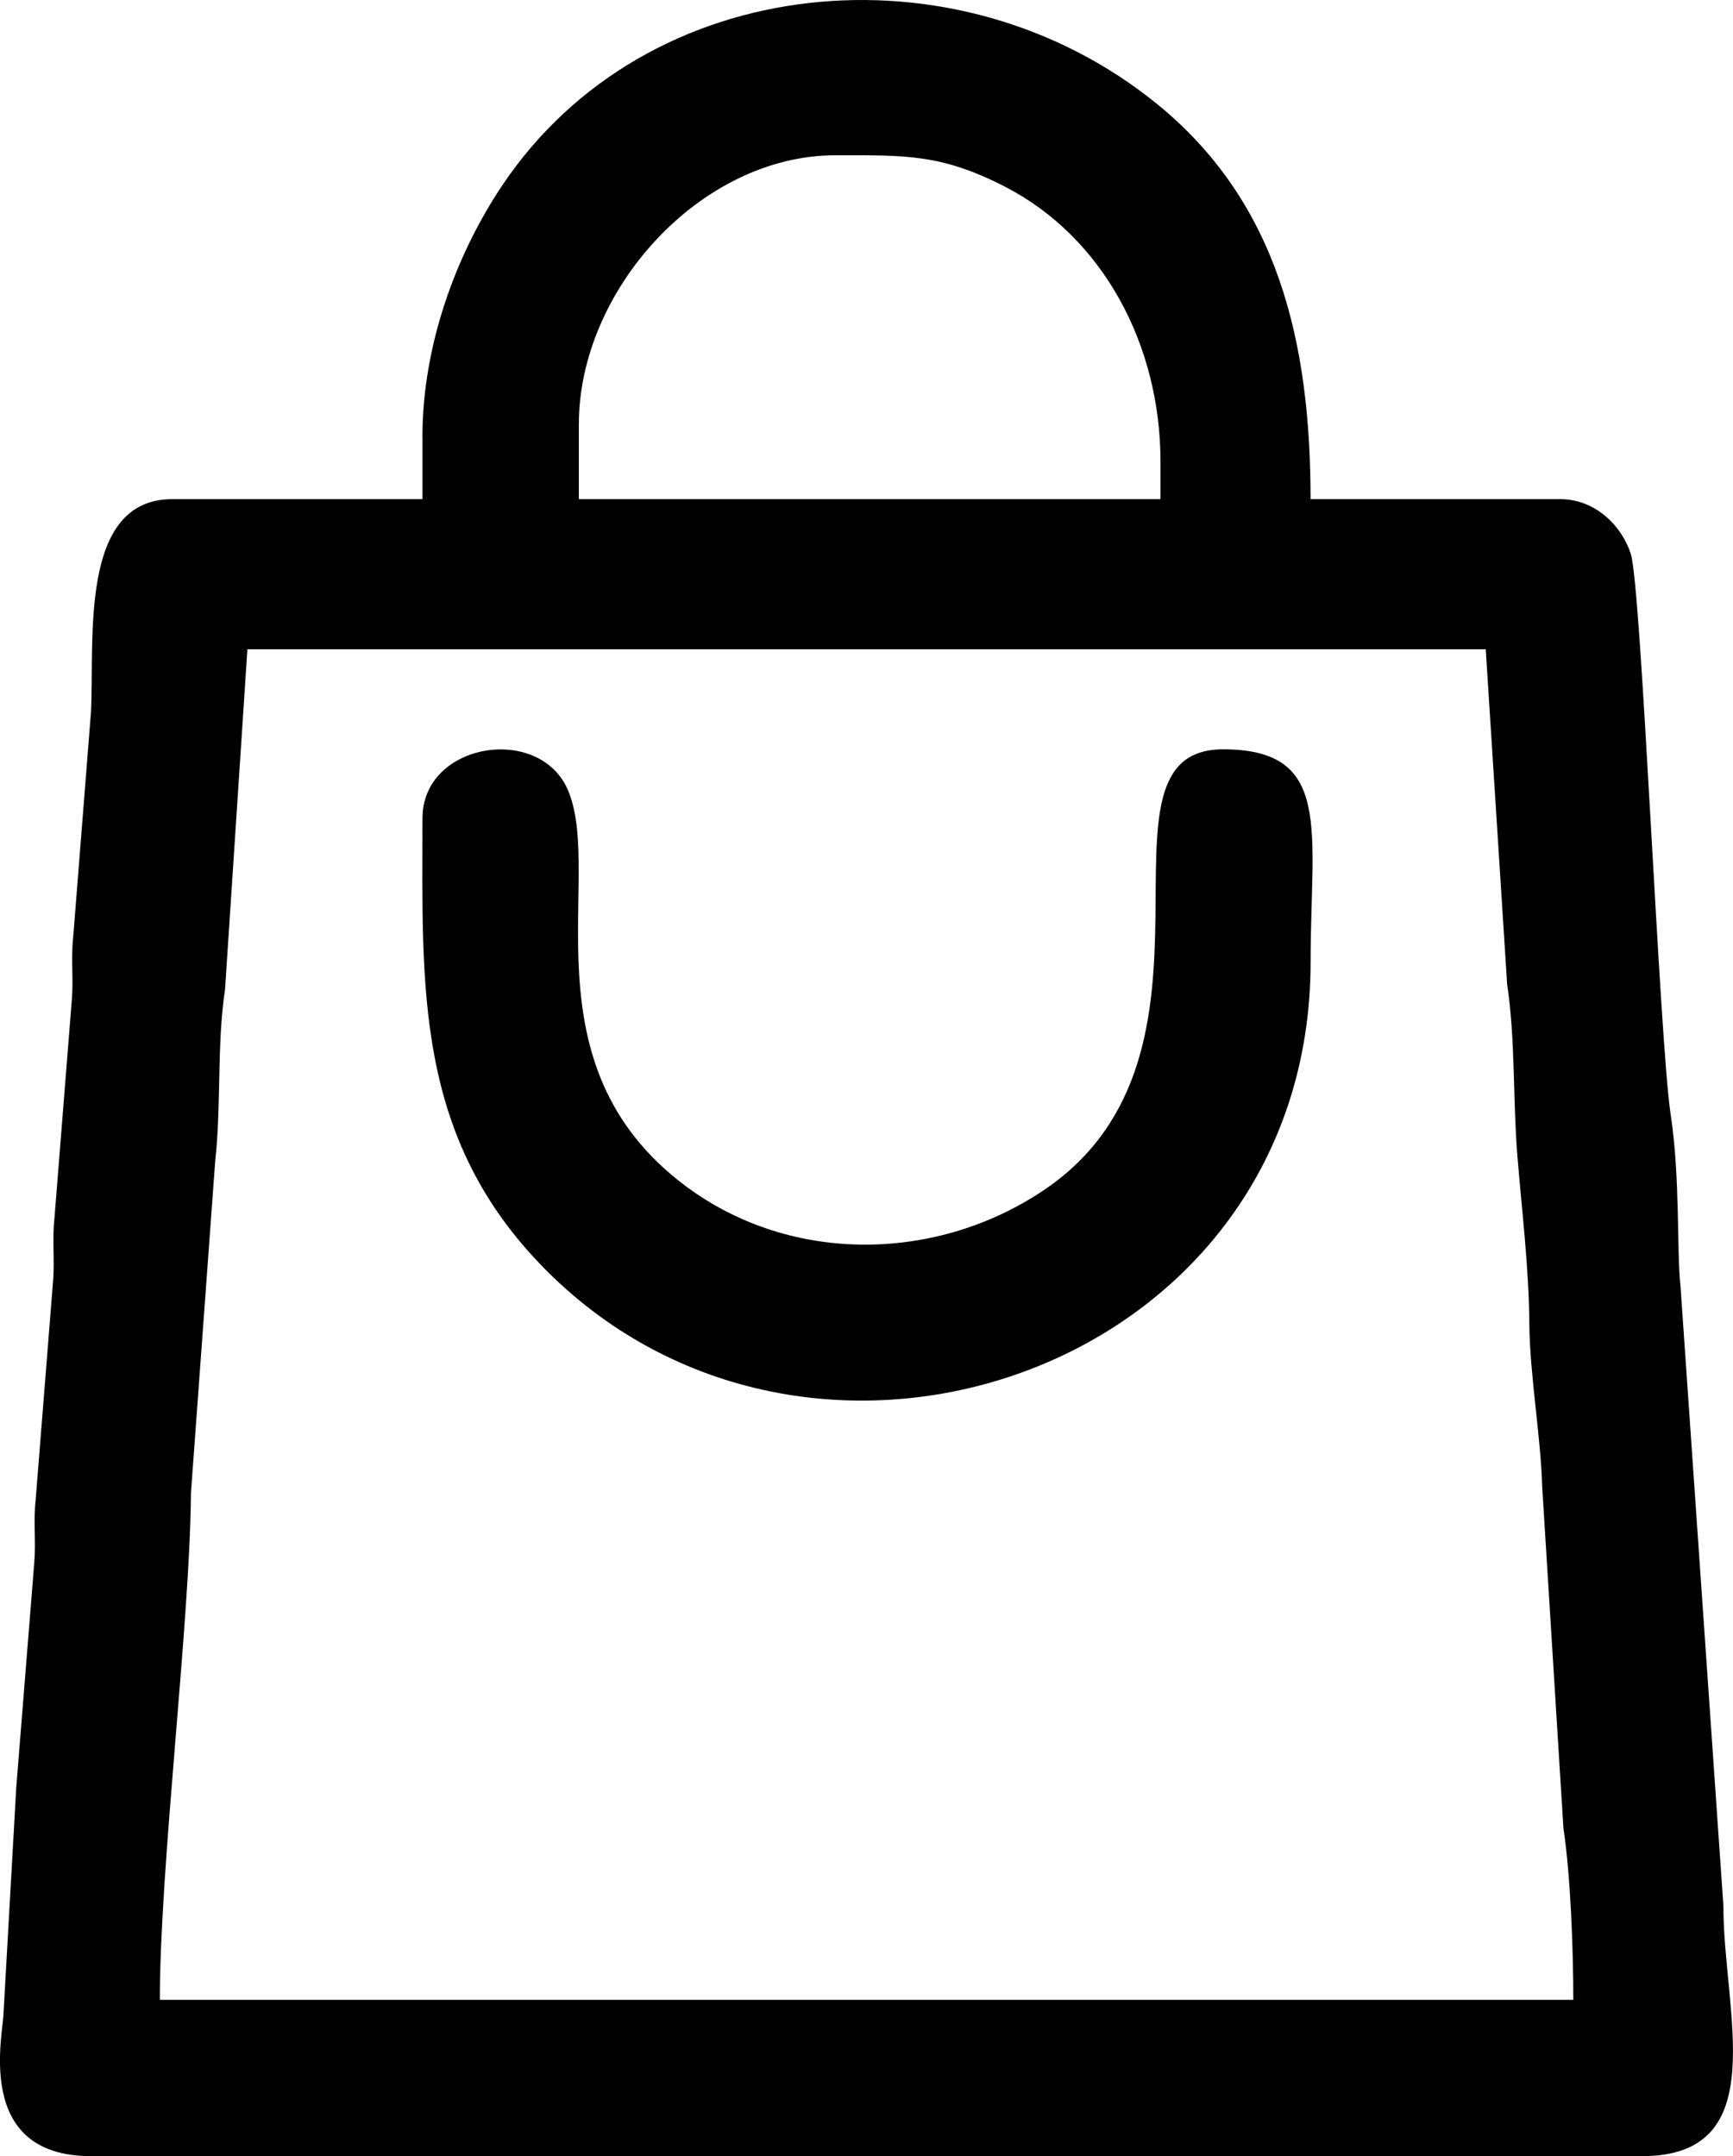
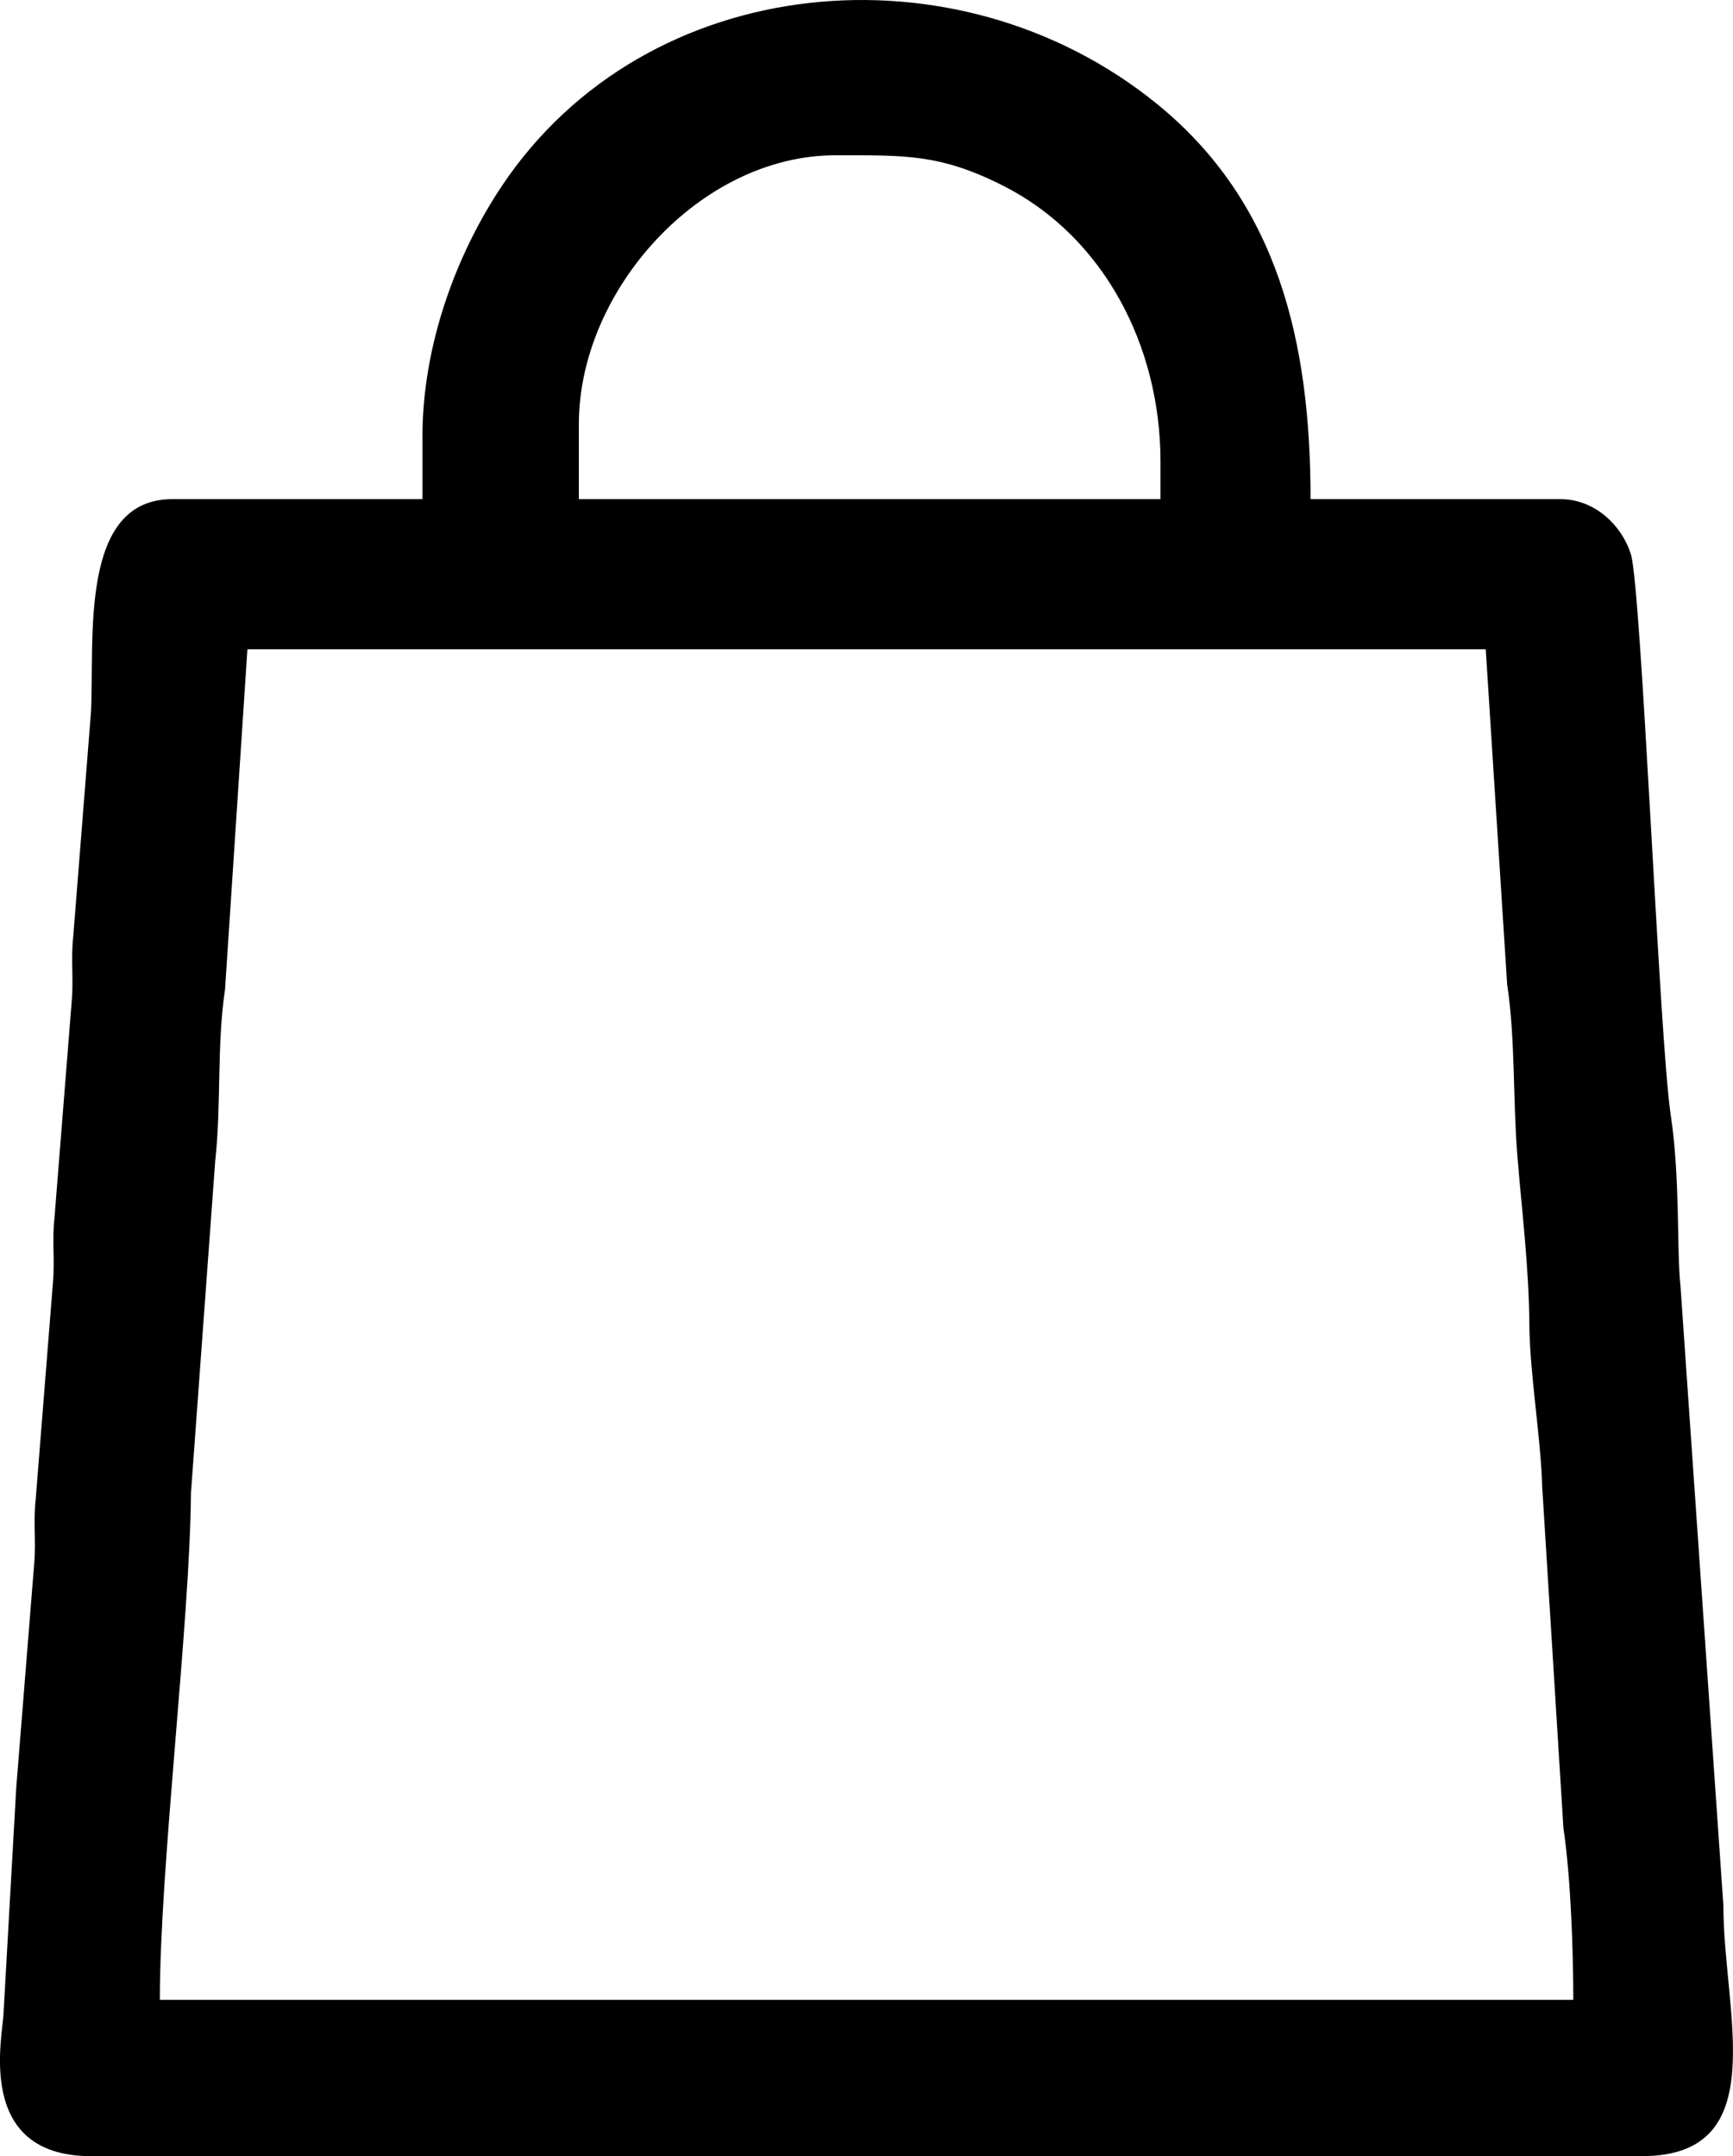
<svg xmlns="http://www.w3.org/2000/svg" xml:space="preserve" width="73.303mm" height="91.226mm" version="1.1" style="shape-rendering:geometricPrecision; text-rendering:geometricPrecision; image-rendering:optimizeQuality; fill-rule:evenodd; clip-rule:evenodd" viewBox="0 0 743.26 924.98">
  <defs>
    <style type="text/css"> .fil0 {fill:black} </style>
  </defs>
  <g id="Слой_x0020_1">
    <path class="fil0" d="M106.09 278.52l531.12 0 9.18 143.72c3.57,23.63 2.42,48.95 4.38,73.41 1.82,22.71 4.99,48.06 5.15,72.64 0.13,20.58 5.01,49.25 5.51,69.6l9.11 146.47c3.08,20.43 4.23,52.05 4.23,73.56l-606.22 0c0,-57.18 12.98,-162.55 13.34,-217.35l10.41 -142.49c2.68,-24.16 0.63,-49.88 4.21,-73.58l9.6 -145.98zm142.17 -96.57c0,-57.52 52.19,-115.34 109.98,-115.34 29.83,0 45.12,-0.68 72.51,13.33 42.29,21.63 66.97,67.99 66.97,118.11l0 16.09 -249.46 0 0 -32.19zm-67.06 5.36l0 26.82 -107.3 0c-40.15,0 -33.33,60.35 -34.87,91.21l-7.66 96.95c-0.97,8.73 0.16,17.62 -0.54,26.29l-7.51 94.42c-0.97,8.73 0.16,17.63 -0.54,26.29l-7.51 94.42c-0.97,8.73 0.16,17.62 -0.54,26.29 -2.42,30.2 -5.34,66.65 -7.76,96.85l-5.44 96.5c-0.07,9.13 -13.04,61.62 37.48,61.62l665.24 0c56.79,0 34.78,-62.11 34.9,-107.33l-18.41 -265.92c-1.68,-15.18 -0.04,-45.99 -4.21,-73.58 -4.86,-32.19 -12.52,-225.93 -17.08,-240.43 -3.84,-12.23 -15.42,-23.57 -30.07,-23.57l-107.3 0c0,-66.81 -13.63,-127.3 -66.21,-169.84 -85.57,-69.25 -218.45,-57.15 -280.4,35.14 -19.83,29.54 -34.29,68.73 -34.29,107.88z" />
-     <path class="fil0" d="M181.19 350.95c0,72.53 -3.61,136.98 52.93,193.86 115.26,115.95 327.98,42.28 327.98,-132.16 0,-56.56 9.78,-91.2 -37.55,-91.2 -62.04,0 10.24,130.14 -76.62,188.94 -45.8,31 -108.35,32.29 -153.74,-1.49 -69.98,-52.08 -35.26,-132.61 -50.43,-169.53 -11.92,-29.03 -62.56,-20.96 -62.56,11.59z" />
  </g>
</svg>